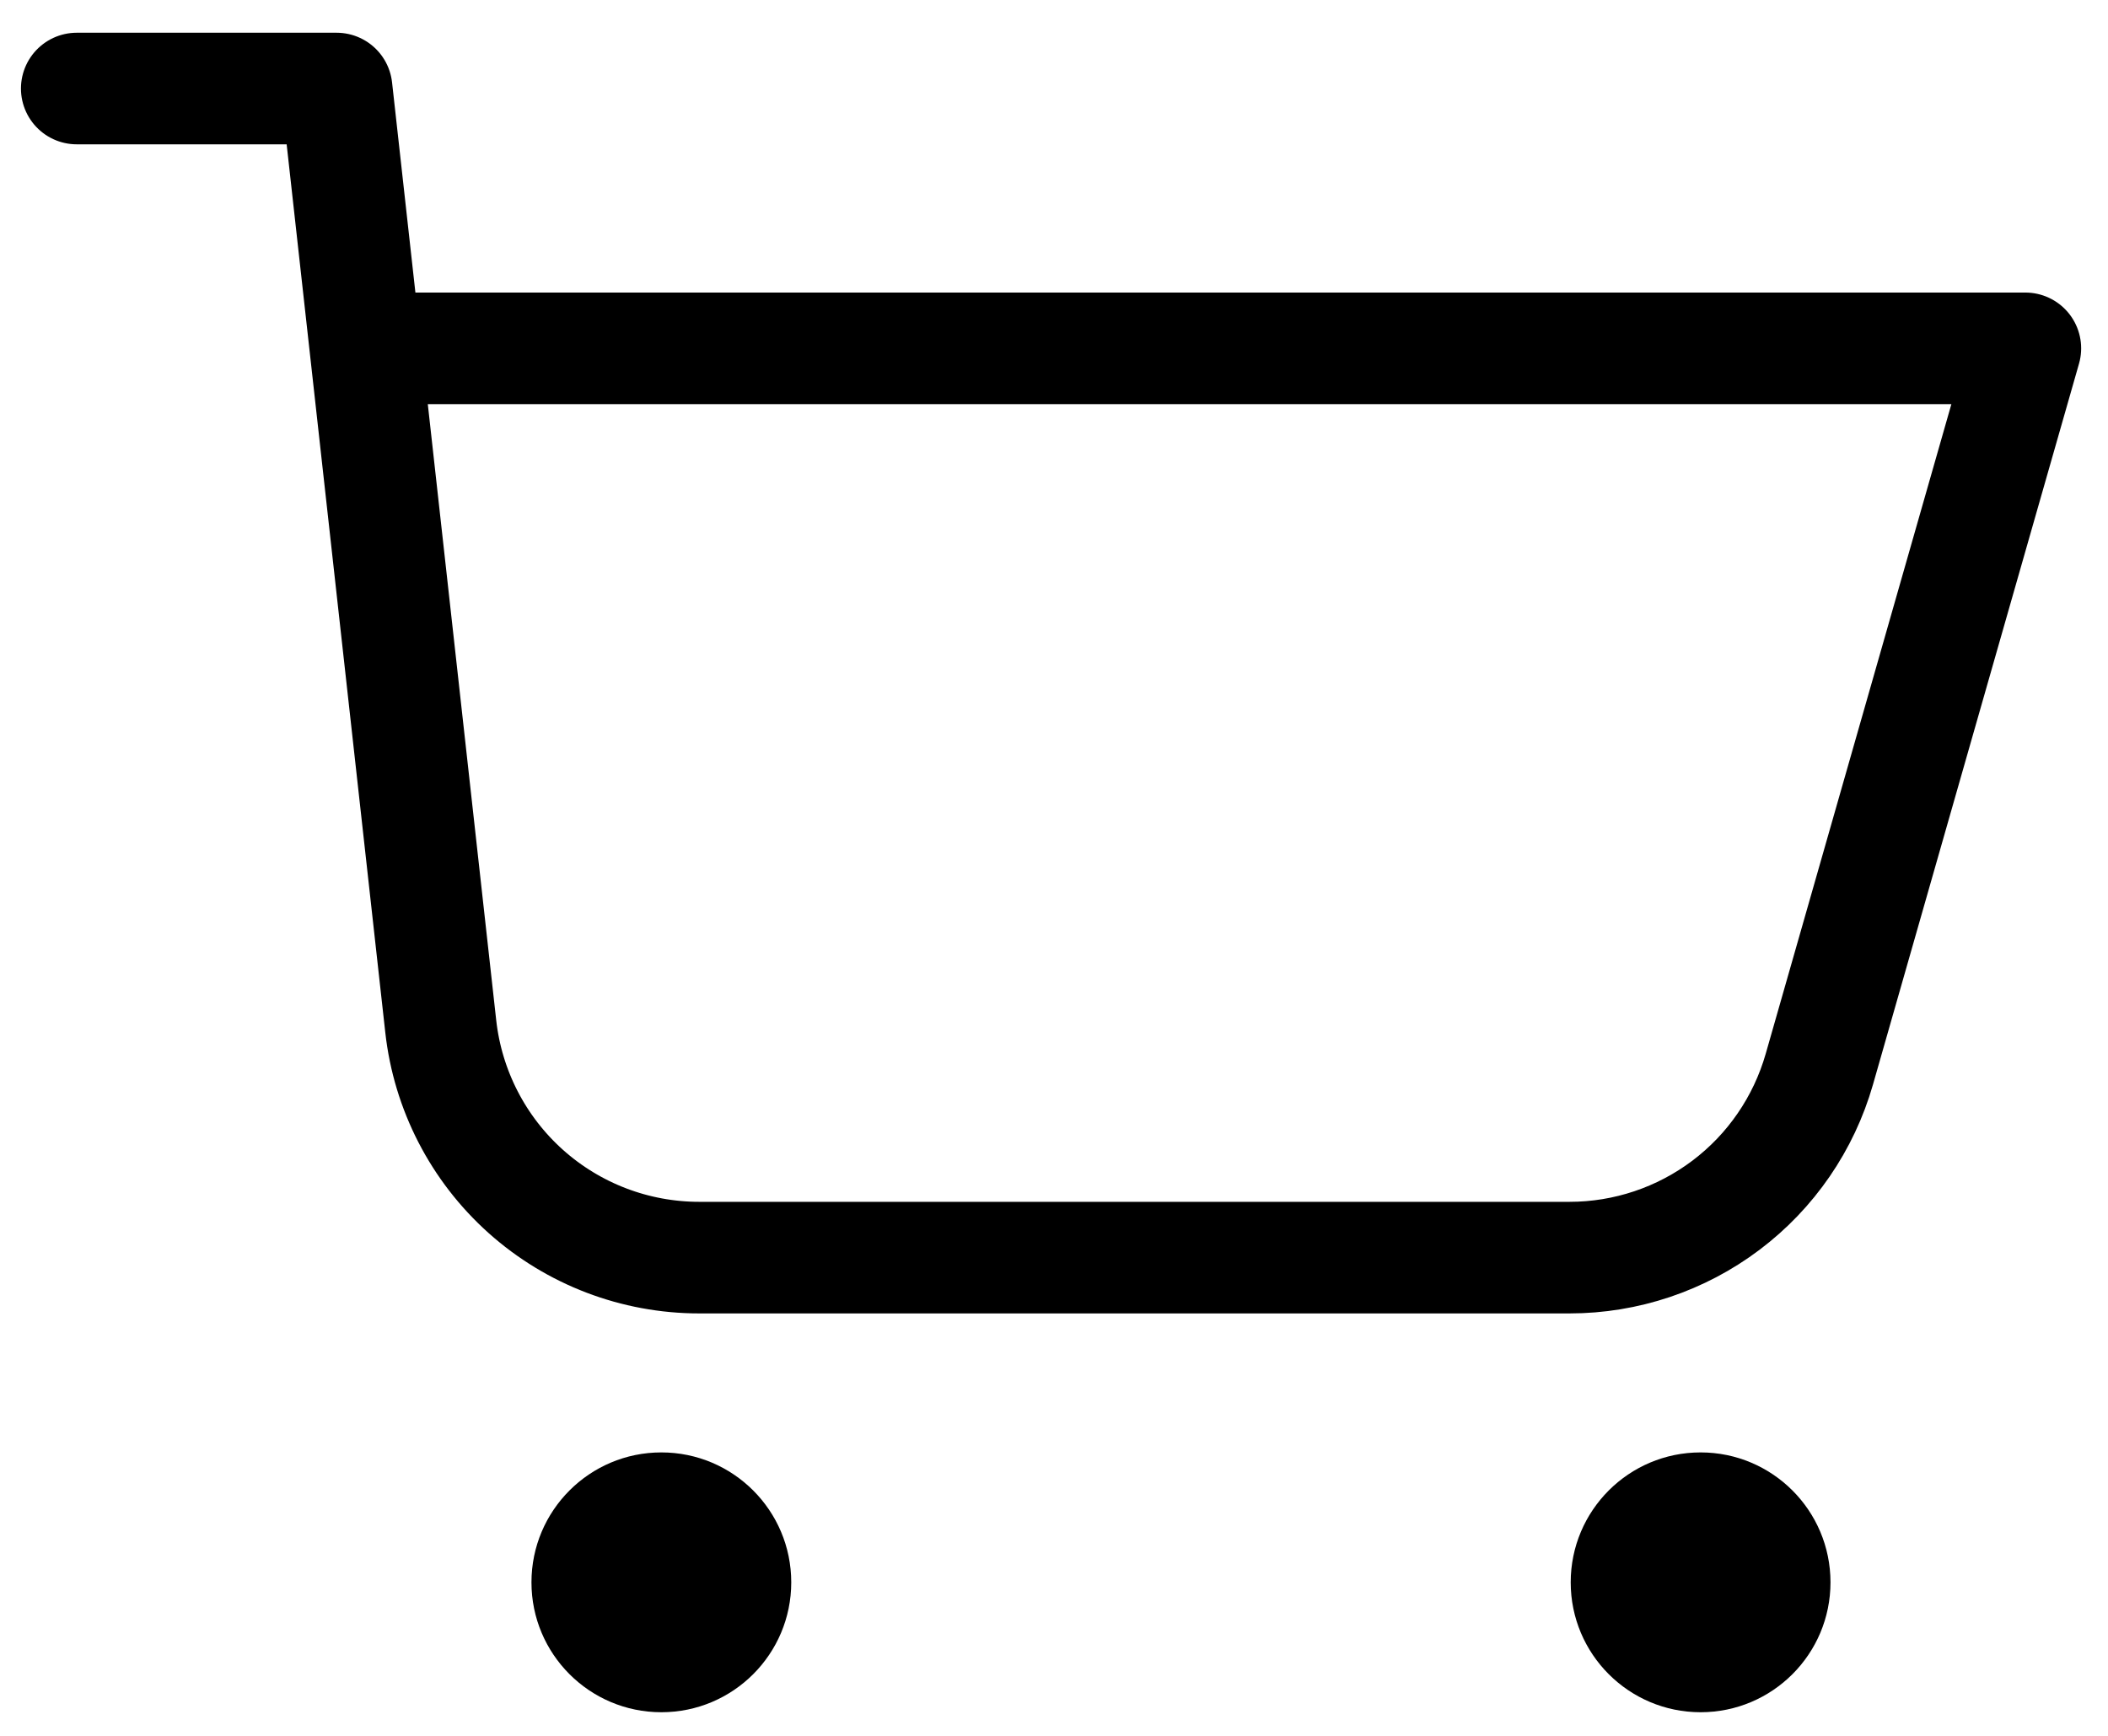
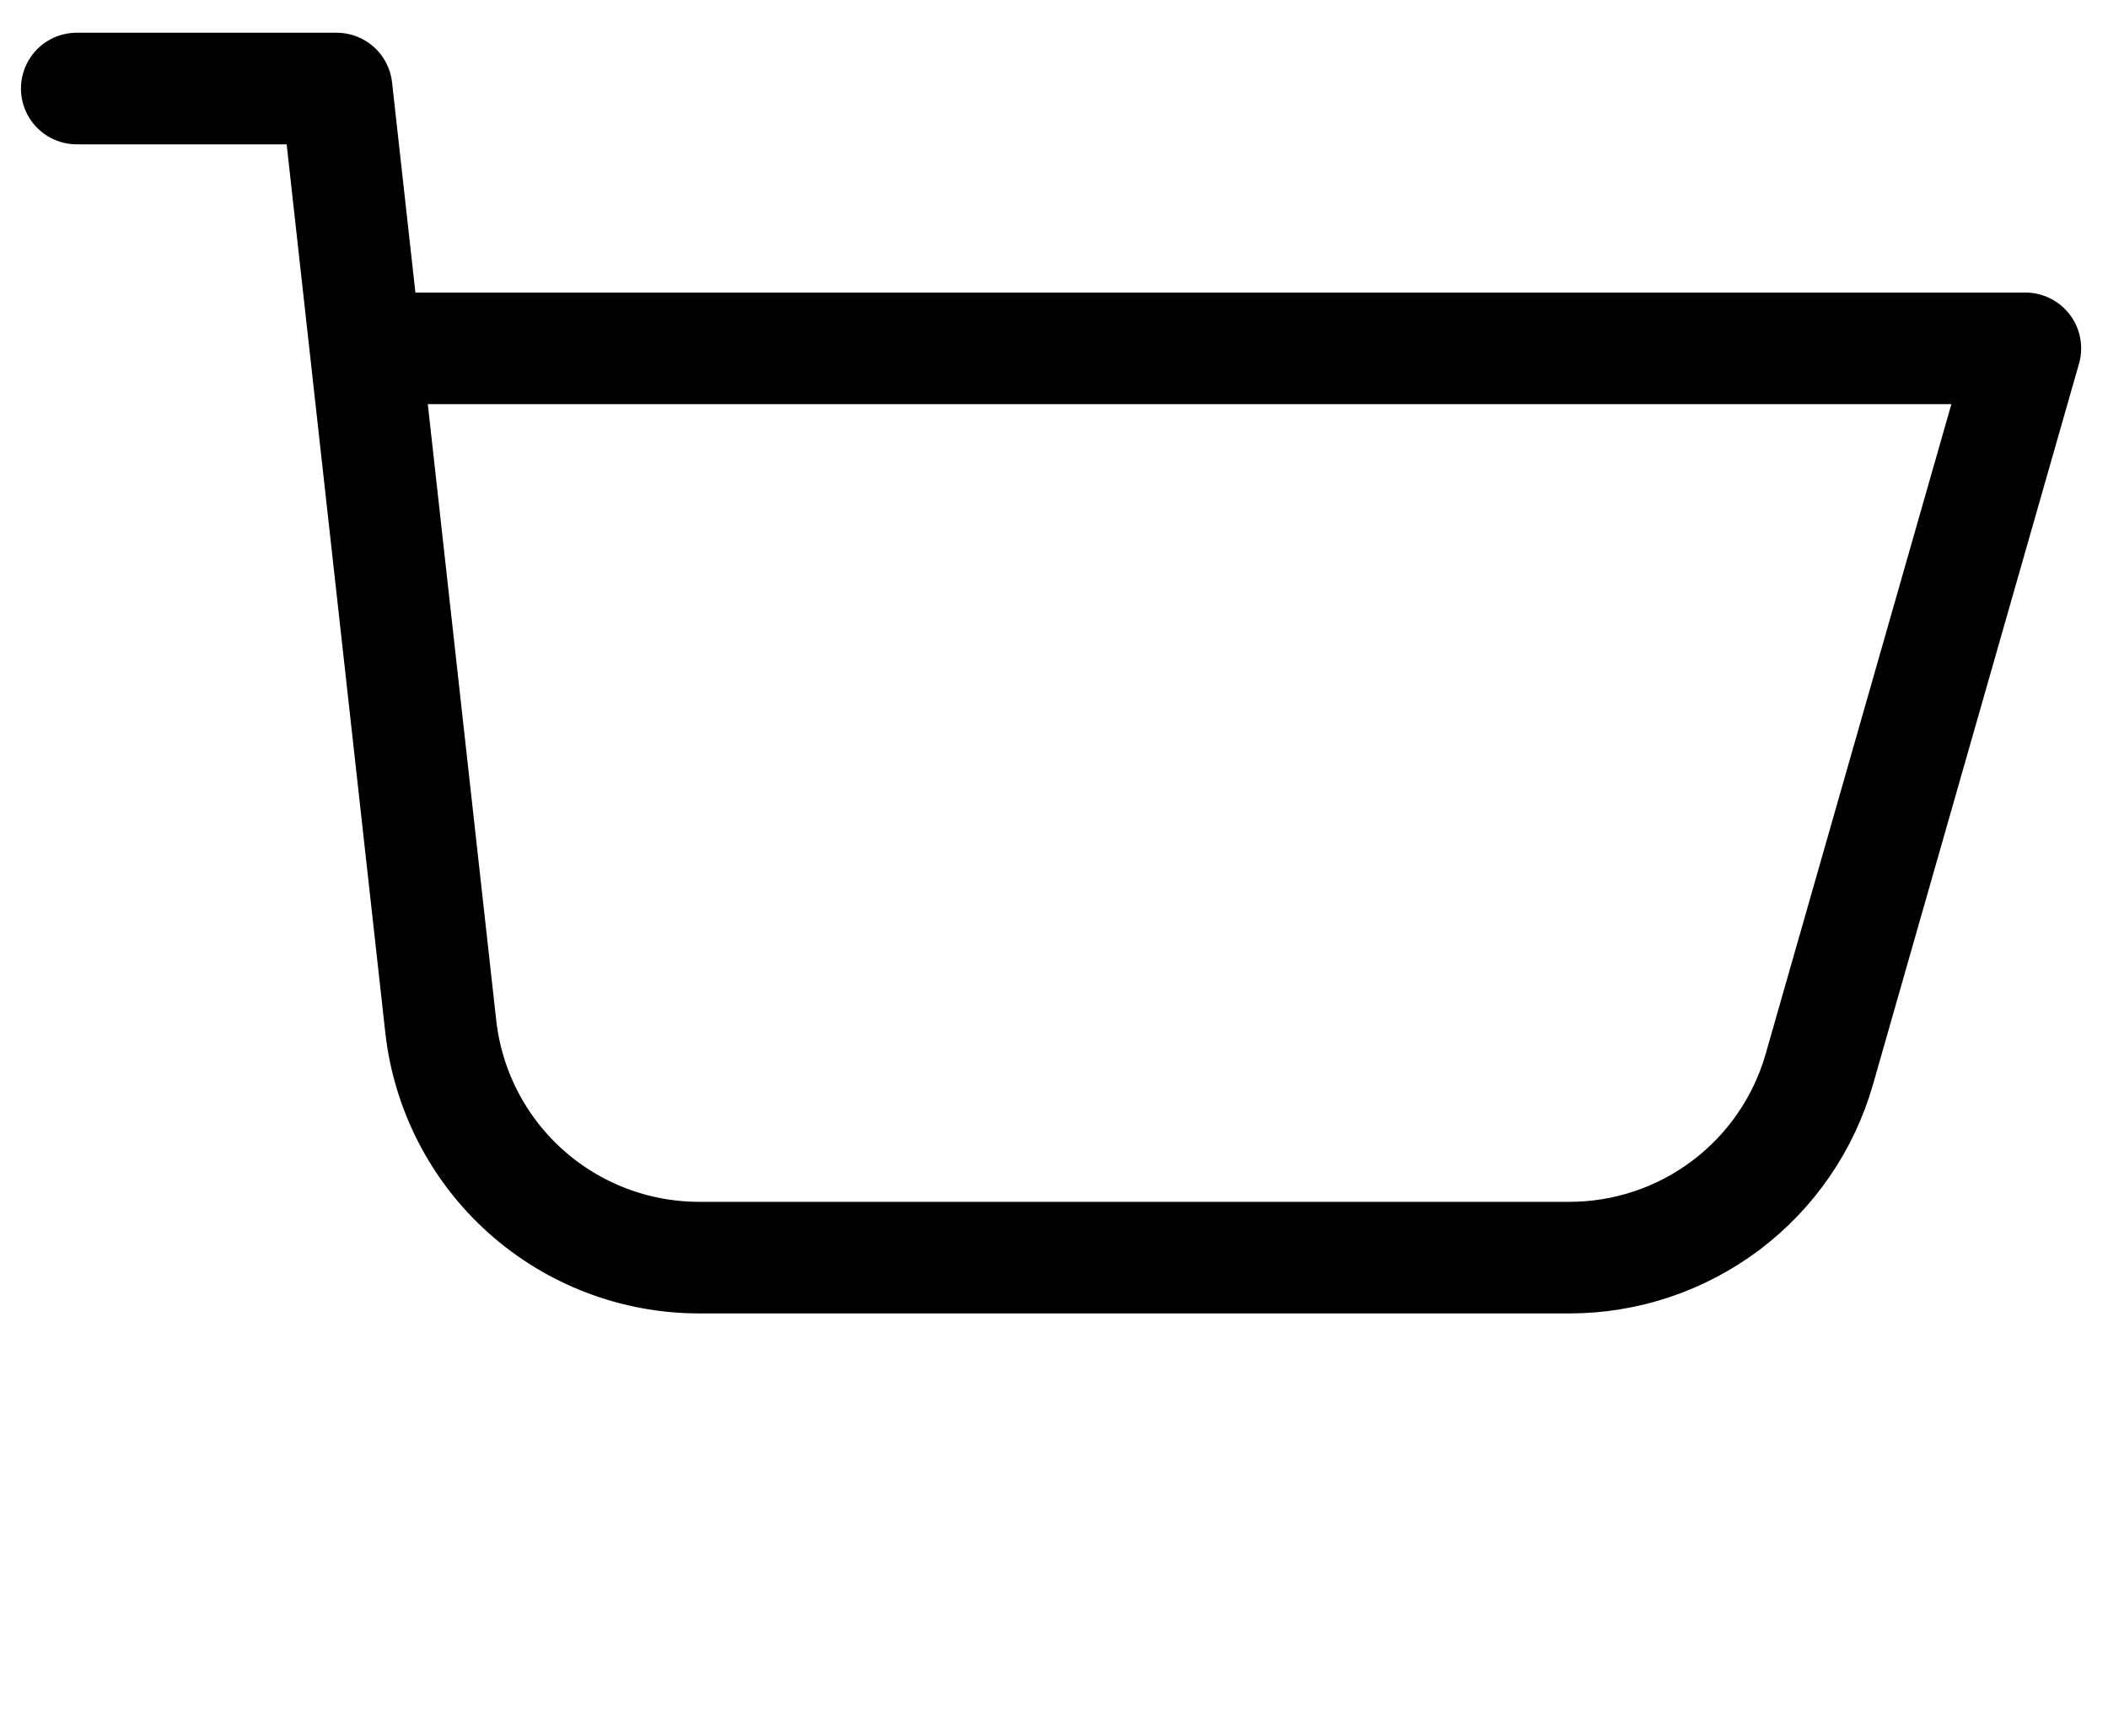
<svg xmlns="http://www.w3.org/2000/svg" width="34" height="28" viewBox="0 0 34 28" fill="none">
  <path d="M6.476 5.619H32.667L29.344 17.247C29.093 18.123 28.565 18.893 27.838 19.441C27.111 19.989 26.225 20.286 25.315 20.286H11.277C10.245 20.286 9.249 19.906 8.48 19.218C7.711 18.53 7.223 17.582 7.109 16.556L5.429 1.428H1.238" stroke="black" stroke-width="1.8" stroke-linecap="round" stroke-linejoin="round" />
-   <path d="M10.667 27.619C11.824 27.619 12.762 26.681 12.762 25.524C12.762 24.366 11.824 23.428 10.667 23.428C9.51 23.428 8.572 24.366 8.572 25.524C8.572 26.681 9.51 27.619 10.667 27.619Z" fill="black" />
-   <path d="M27.429 27.619C28.586 27.619 29.524 26.681 29.524 25.524C29.524 24.366 28.586 23.428 27.429 23.428C26.272 23.428 25.334 24.366 25.334 25.524C25.334 26.681 26.272 27.619 27.429 27.619Z" fill="black" />
</svg>